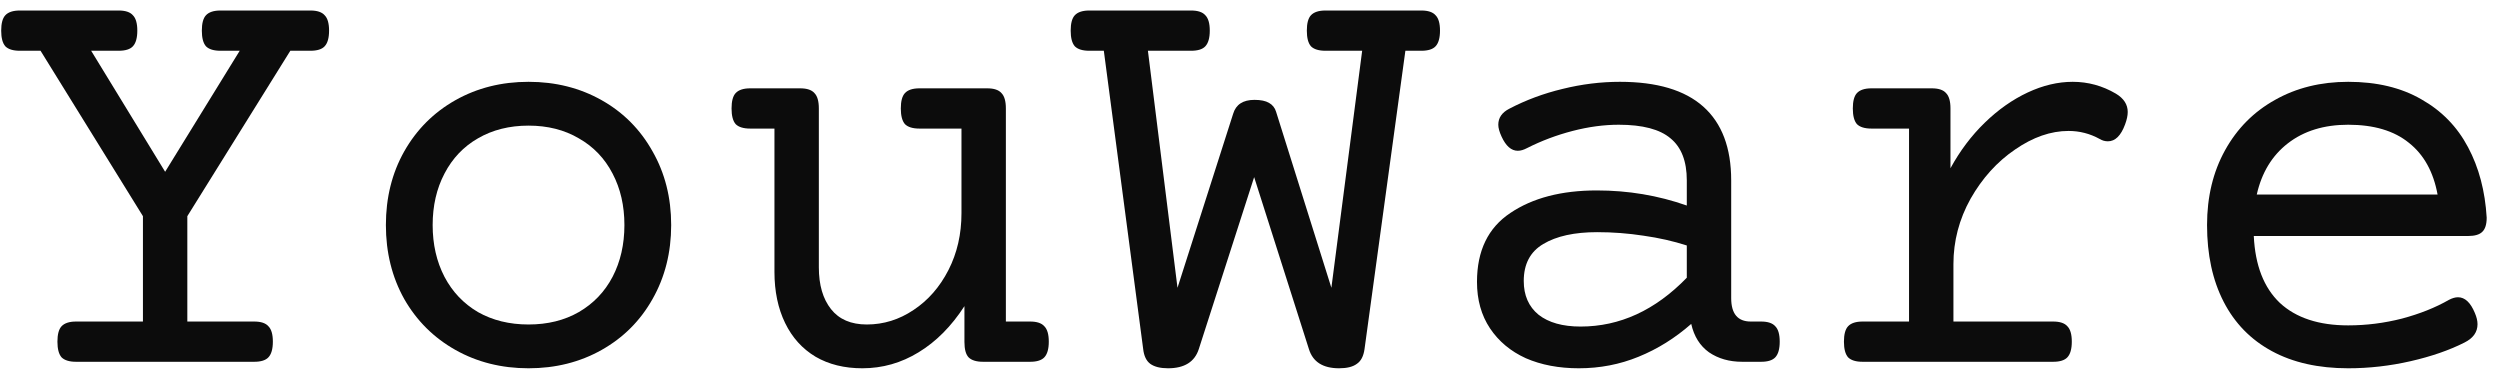
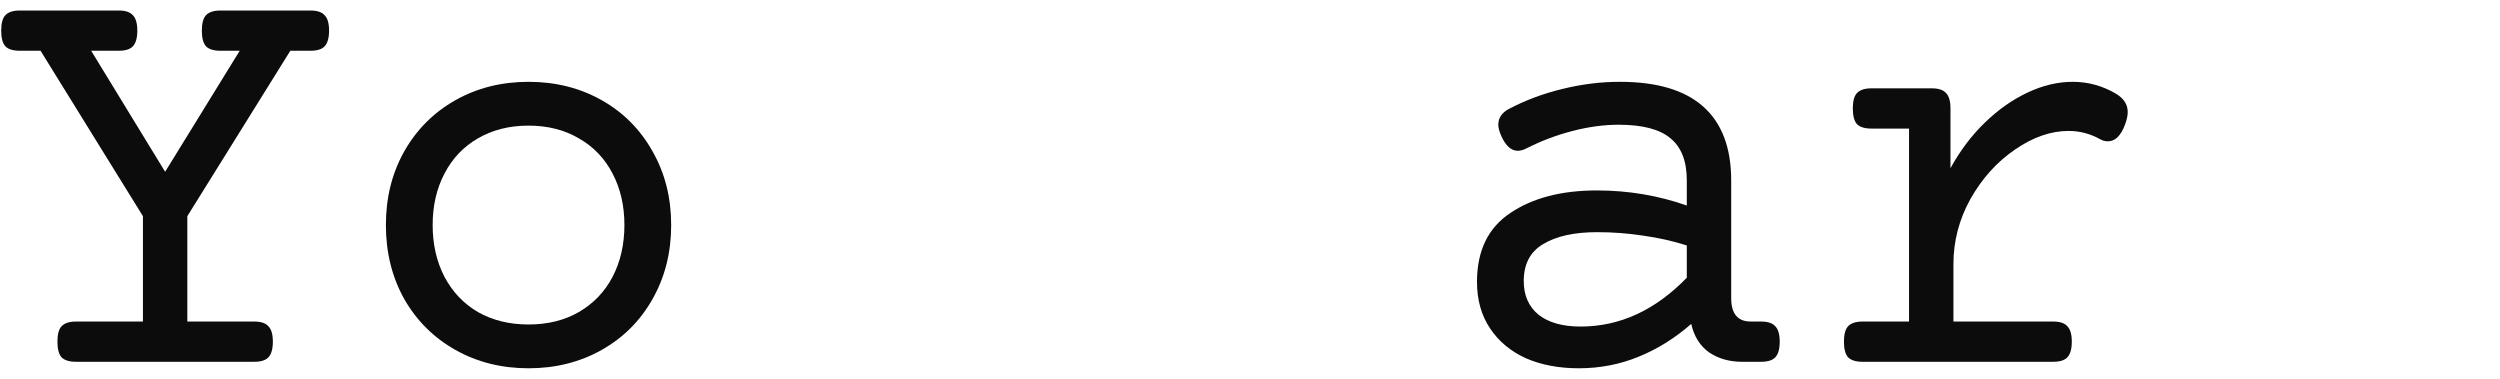
<svg xmlns="http://www.w3.org/2000/svg" width="132" height="20" viewBox="0 0 132 20" fill="none">
-   <path d="M123.985 4.32C125.495 4.32 126.782 4.628 127.844 5.242C128.917 5.846 129.74 6.69 130.313 7.773C130.886 8.846 131.214 10.086 131.297 11.492C131.297 11.846 131.219 12.096 131.063 12.242C130.917 12.388 130.667 12.461 130.313 12.461H119C119.073 14.013 119.532 15.19 120.375 15.992C121.23 16.784 122.433 17.18 123.985 17.18C124.943 17.18 125.891 17.06 126.829 16.82C127.766 16.57 128.589 16.242 129.297 15.836C129.474 15.742 129.636 15.695 129.782 15.695C130.146 15.695 130.443 15.971 130.672 16.523C130.766 16.742 130.813 16.94 130.813 17.117C130.813 17.534 130.584 17.857 130.125 18.086C129.323 18.492 128.375 18.82 127.282 19.07C126.188 19.32 125.089 19.445 123.985 19.445C122.412 19.445 121.068 19.143 119.954 18.539C118.839 17.935 117.99 17.065 117.407 15.93C116.823 14.794 116.532 13.445 116.532 11.883C116.532 10.393 116.849 9.076 117.485 7.93C118.12 6.784 119 5.898 120.125 5.273C121.25 4.638 122.537 4.32 123.985 4.32ZM123.985 6.586C122.704 6.586 121.641 6.914 120.797 7.57C119.964 8.216 119.417 9.117 119.157 10.273H128.704C128.485 9.076 127.98 8.164 127.188 7.539C126.407 6.904 125.339 6.586 123.985 6.586Z" fill="black" fill-opacity="0.95" />
  <path d="M109.438 4.32C110.25 4.32 111.011 4.529 111.719 4.945C112.136 5.195 112.344 5.518 112.344 5.914C112.344 6.102 112.297 6.32 112.204 6.57C111.985 7.164 111.683 7.461 111.297 7.461C111.141 7.461 110.995 7.419 110.86 7.336C110.349 7.055 109.803 6.914 109.219 6.914C108.282 6.914 107.339 7.242 106.391 7.898C105.443 8.544 104.662 9.409 104.047 10.492C103.443 11.575 103.141 12.727 103.141 13.945V16.977H108.407C108.761 16.977 109.011 17.06 109.157 17.227C109.313 17.383 109.391 17.654 109.391 18.039C109.391 18.424 109.313 18.701 109.157 18.867C109.011 19.023 108.761 19.102 108.407 19.102H98.344C97.99 19.102 97.735 19.023 97.579 18.867C97.433 18.701 97.36 18.424 97.36 18.039C97.36 17.654 97.433 17.383 97.579 17.227C97.735 17.06 97.99 16.977 98.344 16.977H100.797V6.789H98.813C98.459 6.789 98.204 6.711 98.047 6.555C97.901 6.388 97.829 6.112 97.829 5.727C97.829 5.341 97.901 5.07 98.047 4.914C98.204 4.747 98.459 4.664 98.813 4.664H102C102.355 4.664 102.605 4.747 102.75 4.914C102.907 5.07 102.985 5.341 102.985 5.727V8.883C103.485 7.966 104.089 7.164 104.797 6.477C105.506 5.789 106.261 5.258 107.063 4.883C107.865 4.508 108.657 4.32 109.438 4.32Z" fill="black" fill-opacity="0.95" />
  <path d="M85.532 4.32C87.49 4.32 88.959 4.758 89.938 5.633C90.917 6.508 91.407 7.805 91.407 9.523V15.742C91.407 16.565 91.751 16.977 92.438 16.977H92.985C93.339 16.977 93.589 17.06 93.735 17.227C93.891 17.383 93.969 17.654 93.969 18.039C93.969 18.424 93.891 18.701 93.735 18.867C93.589 19.023 93.339 19.102 92.985 19.102H91.985C91.308 19.102 90.724 18.935 90.235 18.602C89.756 18.258 89.443 17.758 89.297 17.102C88.443 17.852 87.516 18.43 86.516 18.836C85.526 19.242 84.474 19.445 83.36 19.445C82.308 19.445 81.376 19.268 80.563 18.914C79.761 18.549 79.131 18.023 78.672 17.336C78.214 16.648 77.985 15.831 77.985 14.883C77.985 13.237 78.573 12.023 79.751 11.242C80.928 10.45 82.448 10.055 84.313 10.055C85.969 10.055 87.553 10.32 89.063 10.852V9.523C89.063 8.513 88.776 7.773 88.204 7.305C87.641 6.826 86.73 6.586 85.469 6.586C84.688 6.586 83.876 6.695 83.032 6.914C82.188 7.133 81.386 7.435 80.626 7.82C80.448 7.914 80.287 7.961 80.141 7.961C79.797 7.961 79.511 7.711 79.282 7.211C79.167 6.961 79.11 6.753 79.11 6.586C79.11 6.221 79.303 5.94 79.688 5.742C80.563 5.284 81.501 4.935 82.501 4.695C83.511 4.445 84.521 4.32 85.532 4.32ZM84.329 12.258C83.131 12.258 82.183 12.466 81.485 12.883C80.797 13.289 80.454 13.94 80.454 14.836C80.454 15.596 80.714 16.19 81.235 16.617C81.766 17.034 82.506 17.242 83.454 17.242C85.526 17.242 87.396 16.383 89.063 14.664V12.961C88.355 12.732 87.594 12.56 86.782 12.445C85.969 12.32 85.151 12.258 84.329 12.258Z" fill="black" fill-opacity="0.95" />
-   <path d="M75.047 0.555C75.401 0.555 75.651 0.638 75.797 0.805C75.954 0.961 76.032 1.232 76.032 1.617C76.032 2.003 75.954 2.279 75.797 2.445C75.651 2.602 75.401 2.68 75.047 2.68H74.204L72.047 18.43C71.995 18.805 71.86 19.065 71.641 19.211C71.433 19.367 71.12 19.445 70.704 19.445C69.849 19.445 69.318 19.107 69.11 18.43L66.219 9.352L63.297 18.43C63.079 19.107 62.537 19.445 61.672 19.445C61.266 19.445 60.954 19.367 60.735 19.211C60.526 19.055 60.401 18.794 60.36 18.43L58.282 2.68H57.516C57.162 2.68 56.907 2.602 56.751 2.445C56.605 2.279 56.532 2.003 56.532 1.617C56.532 1.232 56.605 0.961 56.751 0.805C56.907 0.638 57.162 0.555 57.516 0.555H62.891C63.245 0.555 63.495 0.638 63.641 0.805C63.797 0.961 63.876 1.232 63.876 1.617C63.876 2.003 63.797 2.279 63.641 2.445C63.495 2.602 63.245 2.68 62.891 2.68H60.61L62.172 15.195L65.11 6.008C65.256 5.518 65.631 5.273 66.235 5.273C66.568 5.273 66.823 5.326 67.001 5.43C67.188 5.534 67.313 5.69 67.376 5.898L70.297 15.195L71.922 2.68H69.985C69.631 2.68 69.376 2.602 69.219 2.445C69.073 2.279 69.001 2.003 69.001 1.617C69.001 1.232 69.073 0.961 69.219 0.805C69.376 0.638 69.631 0.555 69.985 0.555H75.047Z" fill="black" fill-opacity="0.95" />
-   <path d="M52.126 4.664C52.48 4.664 52.73 4.747 52.876 4.914C53.032 5.07 53.11 5.341 53.11 5.727V16.977H54.391C54.745 16.977 54.995 17.06 55.141 17.227C55.297 17.383 55.376 17.654 55.376 18.039C55.376 18.424 55.297 18.701 55.141 18.867C54.995 19.023 54.745 19.102 54.391 19.102H51.907C51.553 19.102 51.297 19.023 51.141 18.867C50.995 18.711 50.922 18.44 50.922 18.055V16.164C50.235 17.227 49.428 18.039 48.501 18.602C47.584 19.164 46.594 19.445 45.532 19.445C44.584 19.445 43.761 19.242 43.063 18.836C42.365 18.419 41.829 17.826 41.454 17.055C41.079 16.284 40.891 15.383 40.891 14.352V6.789H39.61C39.256 6.789 39.001 6.711 38.844 6.555C38.698 6.388 38.626 6.112 38.626 5.727C38.626 5.341 38.698 5.07 38.844 4.914C39.001 4.747 39.256 4.664 39.61 4.664H42.251C42.605 4.664 42.855 4.747 43.001 4.914C43.157 5.07 43.235 5.341 43.235 5.727V14.117C43.235 15.044 43.448 15.779 43.876 16.32C44.303 16.862 44.933 17.133 45.766 17.133C46.651 17.133 47.474 16.878 48.235 16.367C49.006 15.857 49.62 15.154 50.079 14.258C50.537 13.362 50.766 12.362 50.766 11.258V6.789H48.547C48.193 6.789 47.938 6.711 47.782 6.555C47.636 6.388 47.563 6.112 47.563 5.727C47.563 5.341 47.636 5.07 47.782 4.914C47.938 4.747 48.193 4.664 48.547 4.664H52.126Z" fill="black" fill-opacity="0.95" />
  <path d="M27.907 4.32C29.334 4.32 30.62 4.643 31.766 5.289C32.912 5.935 33.808 6.836 34.454 7.992C35.11 9.138 35.438 10.435 35.438 11.883C35.438 13.331 35.11 14.633 34.454 15.789C33.808 16.935 32.912 17.831 31.766 18.477C30.62 19.122 29.334 19.445 27.907 19.445C26.48 19.445 25.193 19.122 24.047 18.477C22.901 17.831 22 16.935 21.344 15.789C20.698 14.633 20.375 13.331 20.375 11.883C20.375 10.435 20.698 9.138 21.344 7.992C22 6.836 22.901 5.935 24.047 5.289C25.193 4.643 26.48 4.32 27.907 4.32ZM27.907 6.633C26.896 6.633 26.006 6.857 25.235 7.305C24.474 7.742 23.886 8.362 23.469 9.164C23.053 9.956 22.844 10.862 22.844 11.883C22.844 12.904 23.053 13.815 23.469 14.617C23.886 15.409 24.474 16.029 25.235 16.477C26.006 16.914 26.896 17.133 27.907 17.133C28.917 17.133 29.803 16.914 30.563 16.477C31.334 16.029 31.928 15.409 32.344 14.617C32.761 13.815 32.969 12.904 32.969 11.883C32.969 10.862 32.761 9.956 32.344 9.164C31.928 8.362 31.334 7.742 30.563 7.305C29.803 6.857 28.917 6.633 27.907 6.633Z" fill="black" fill-opacity="0.95" />
  <path d="M16.391 0.555C16.745 0.555 16.995 0.638 17.141 0.805C17.297 0.961 17.375 1.232 17.375 1.617C17.375 2.003 17.297 2.279 17.141 2.445C16.995 2.602 16.745 2.68 16.391 2.68H15.329L9.891 11.414V16.977H13.422C13.777 16.977 14.027 17.06 14.172 17.227C14.329 17.383 14.407 17.654 14.407 18.039C14.407 18.424 14.329 18.701 14.172 18.867C14.027 19.023 13.777 19.102 13.422 19.102H4.016C3.662 19.102 3.407 19.023 3.25 18.867C3.105 18.701 3.032 18.424 3.032 18.039C3.032 17.654 3.105 17.383 3.25 17.227C3.407 17.06 3.662 16.977 4.016 16.977H7.547V11.414L2.141 2.68H1.047C0.693 2.68 0.438 2.602 0.282 2.445C0.136 2.279 0.063 2.003 0.063 1.617C0.063 1.232 0.136 0.961 0.282 0.805C0.438 0.638 0.693 0.555 1.047 0.555H6.266C6.62 0.555 6.87 0.638 7.016 0.805C7.172 0.961 7.25 1.232 7.25 1.617C7.25 2.003 7.172 2.279 7.016 2.445C6.87 2.602 6.62 2.68 6.266 2.68H4.813L8.719 9.07L12.657 2.68H11.641C11.287 2.68 11.032 2.602 10.876 2.445C10.73 2.279 10.657 2.003 10.657 1.617C10.657 1.232 10.73 0.961 10.876 0.805C11.032 0.638 11.287 0.555 11.641 0.555H16.391Z" fill="black" fill-opacity="0.95" />
</svg>